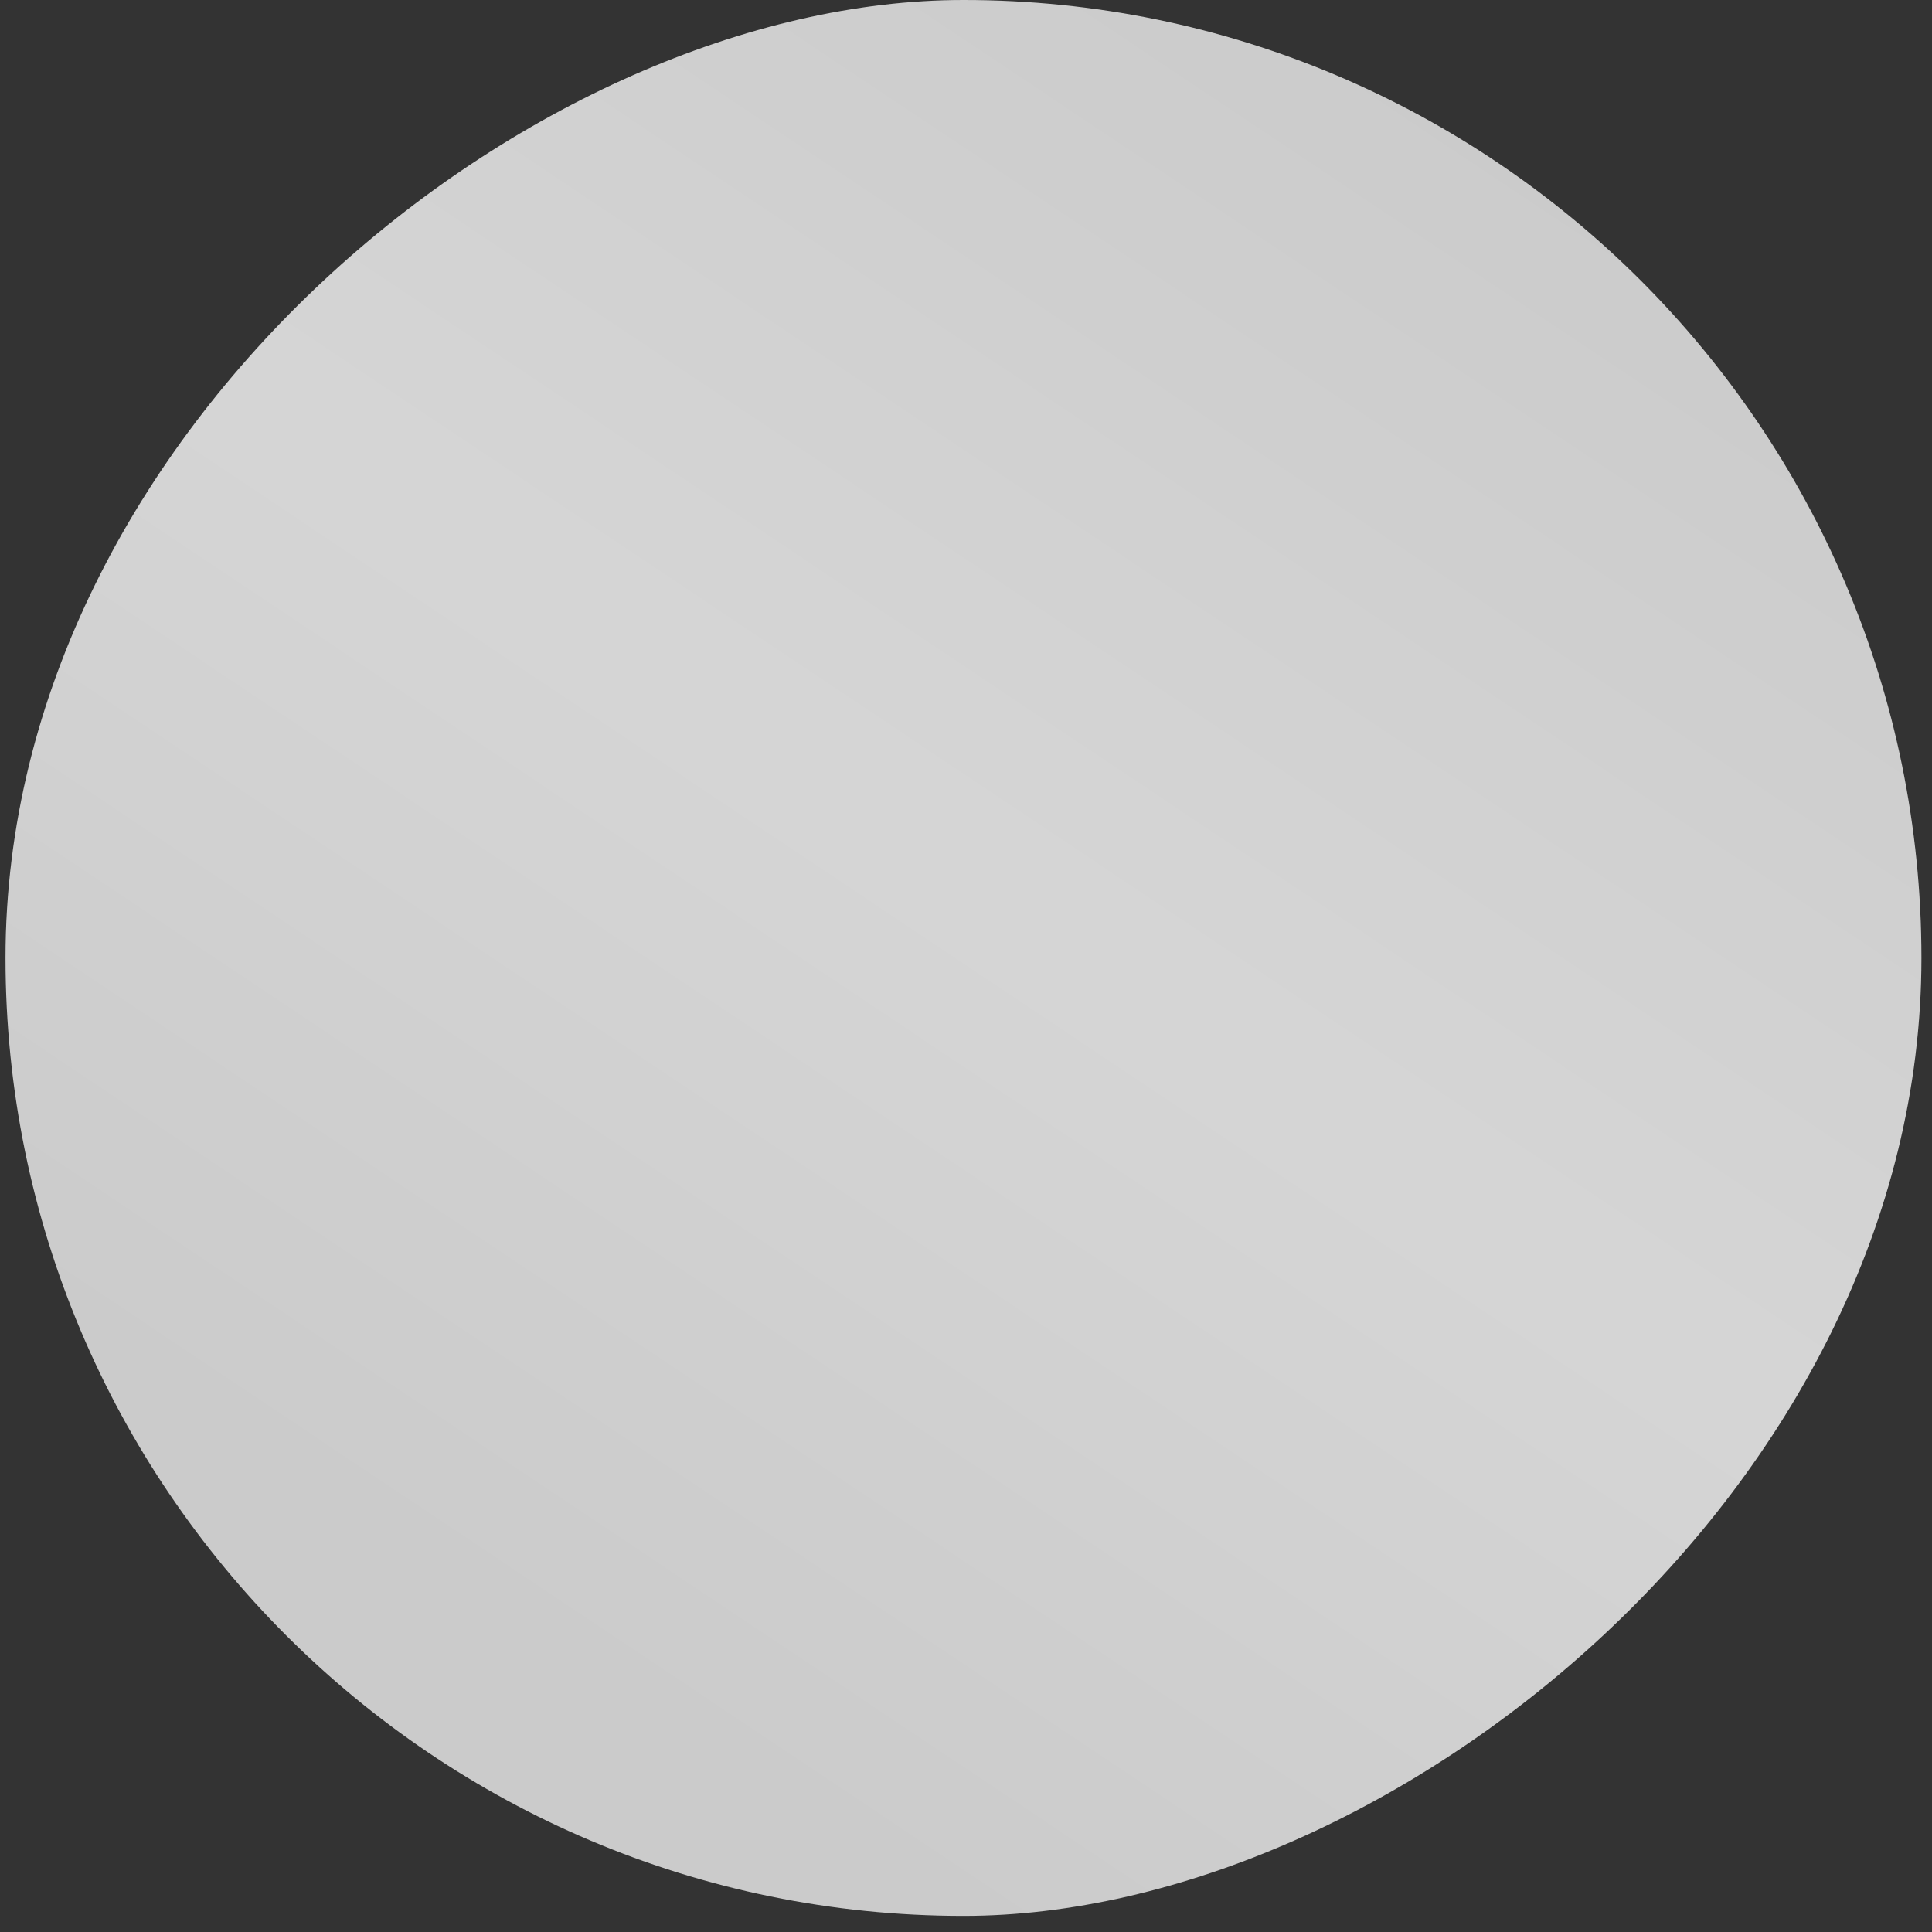
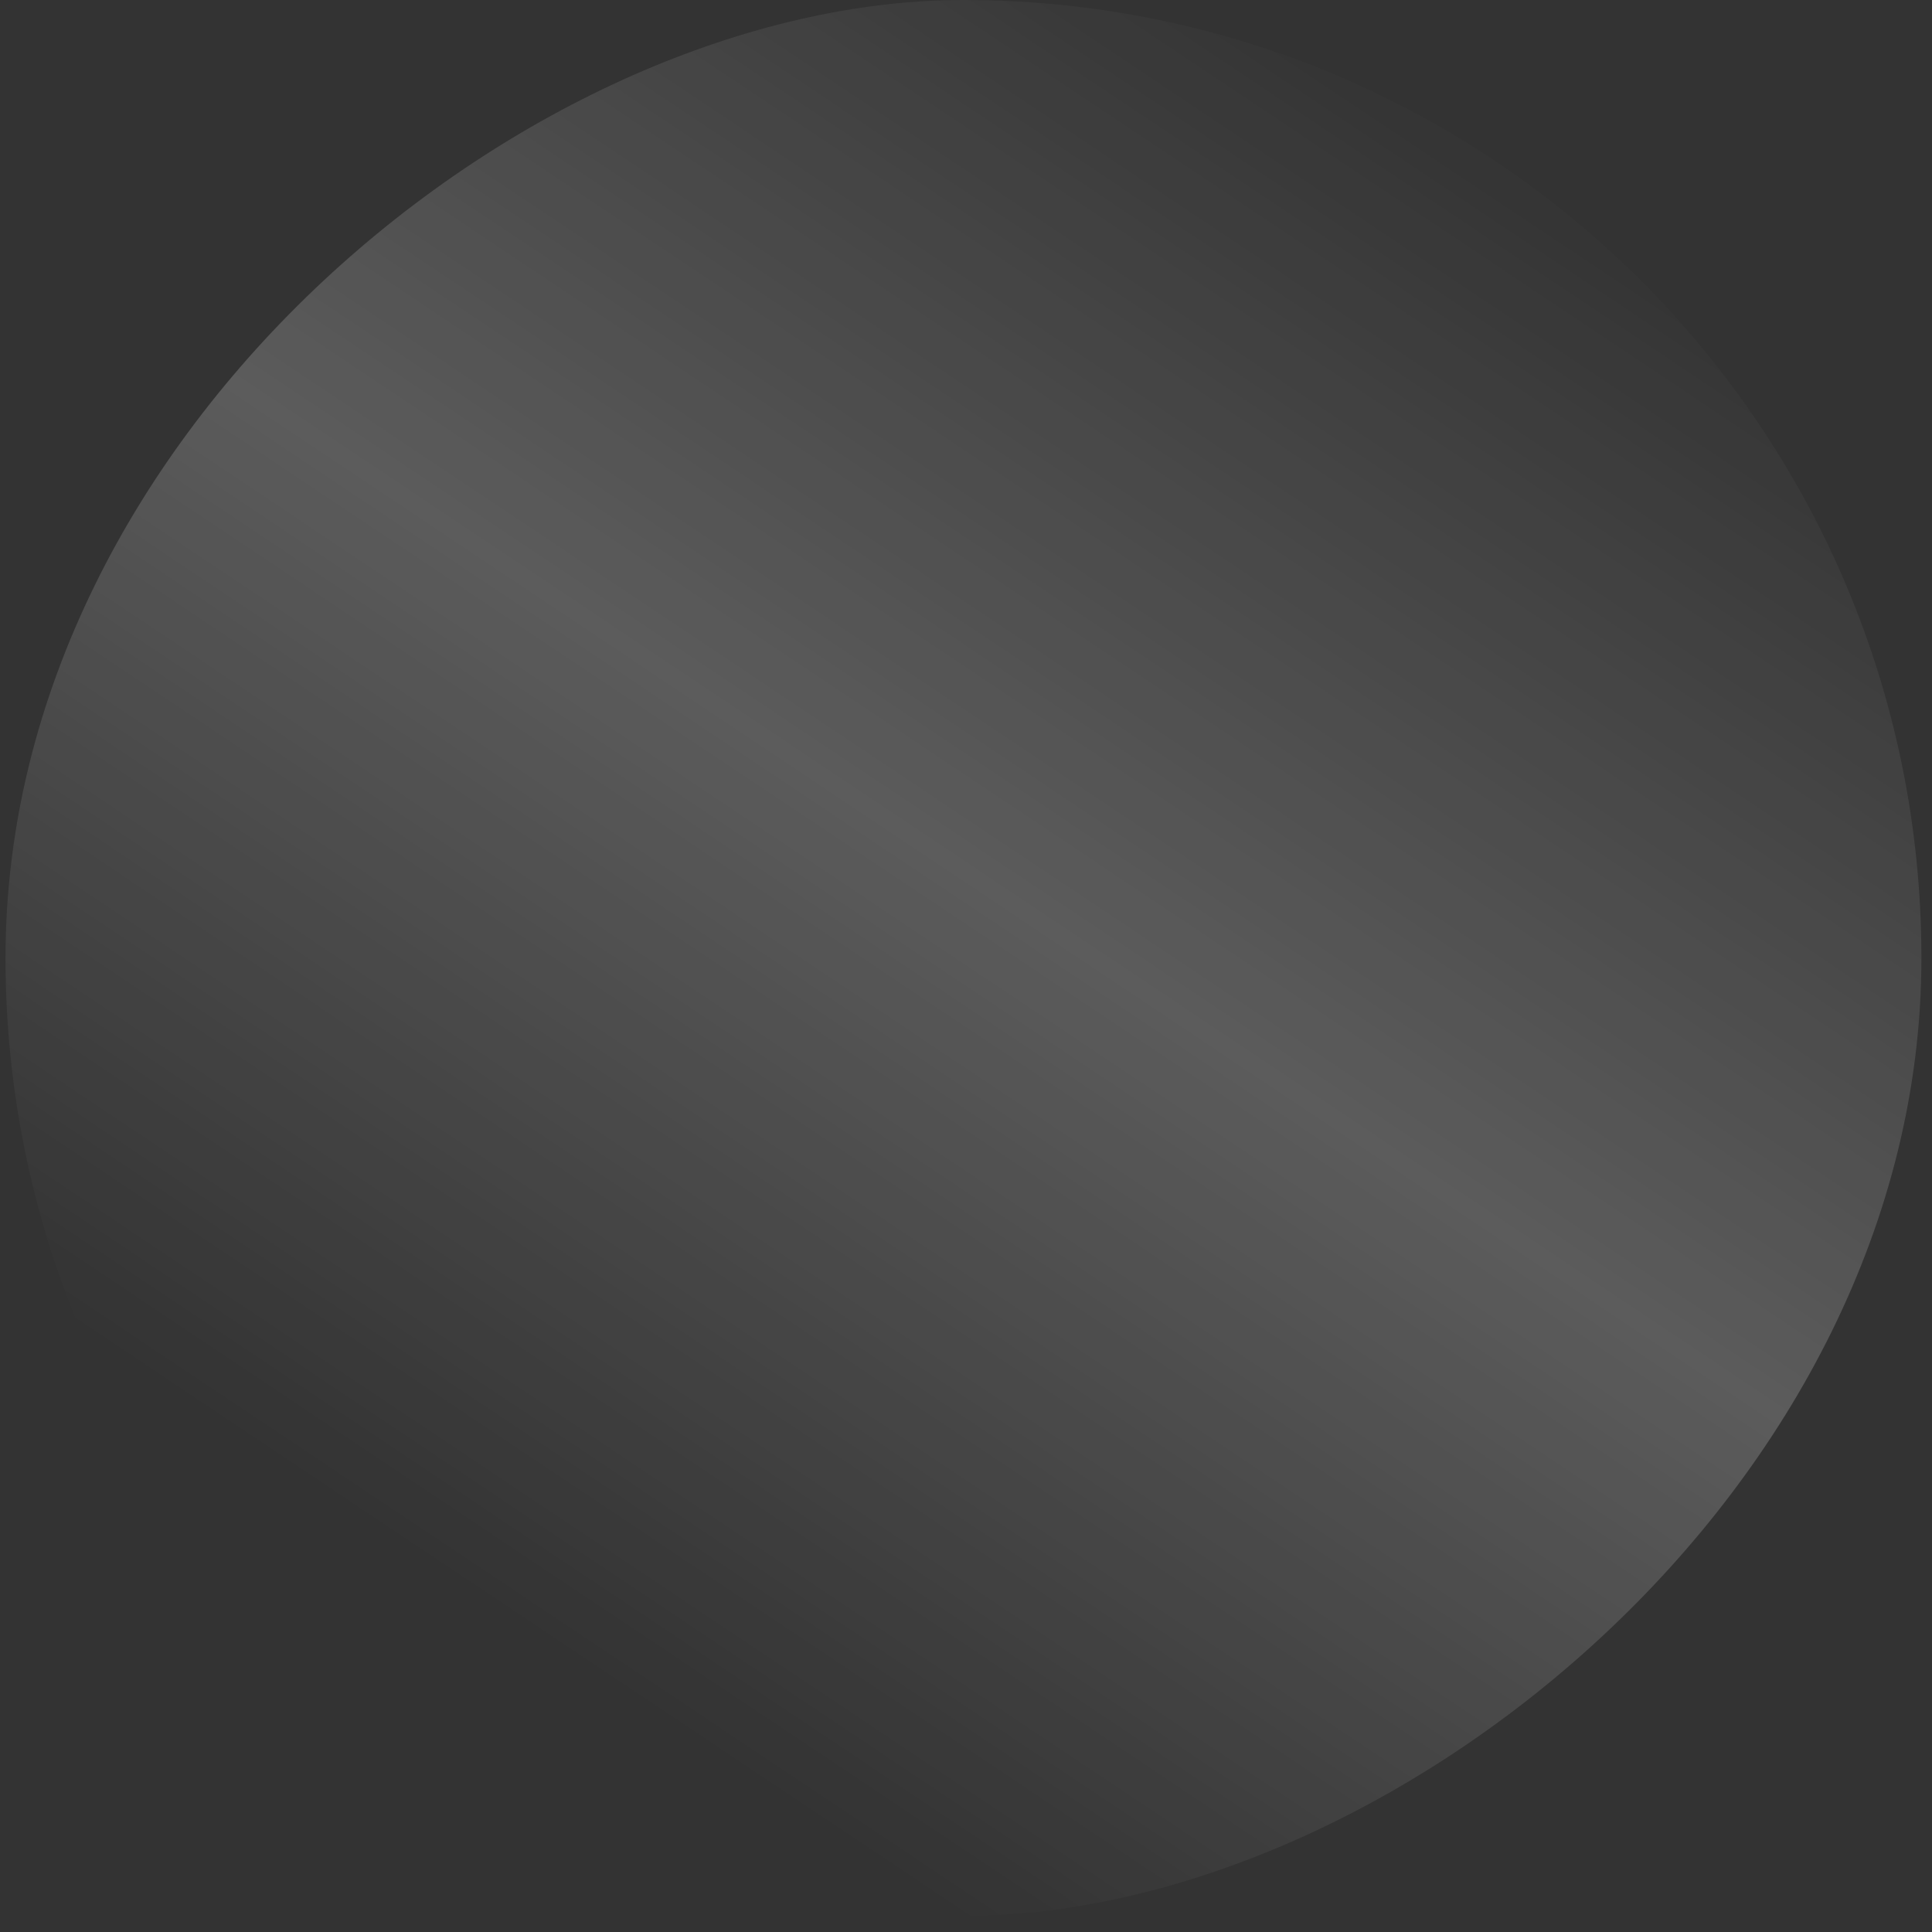
<svg xmlns="http://www.w3.org/2000/svg" width="48" height="48" viewBox="0 0 48 48" fill="none">
  <rect x="0" y="0" width="48" height="48" fill="#333333" stroke="none" />
-   <rect x="0.137" y="47.6" width="47.6" height="47.6" rx="23.8" transform="rotate(-90 0.137 47.6)" fill="#CBCBCB" />
  <rect x="0.137" y="47.6" width="47.6" height="47.6" rx="23.8" transform="rotate(-90 0.137 47.6)" fill="url(#paint0_linear_26423_2539)" fill-opacity="0.2" />
  <defs>
    <linearGradient id="paint0_linear_26423_2539" x1="0.473" y1="70.707" x2="37.438" y2="95.4" gradientUnits="userSpaceOnUse">
      <stop stop-color="white" stop-opacity="0" />
      <stop offset="0.488" stop-color="white" />
      <stop offset="1" stop-color="white" stop-opacity="0" />
    </linearGradient>
  </defs>
</svg>